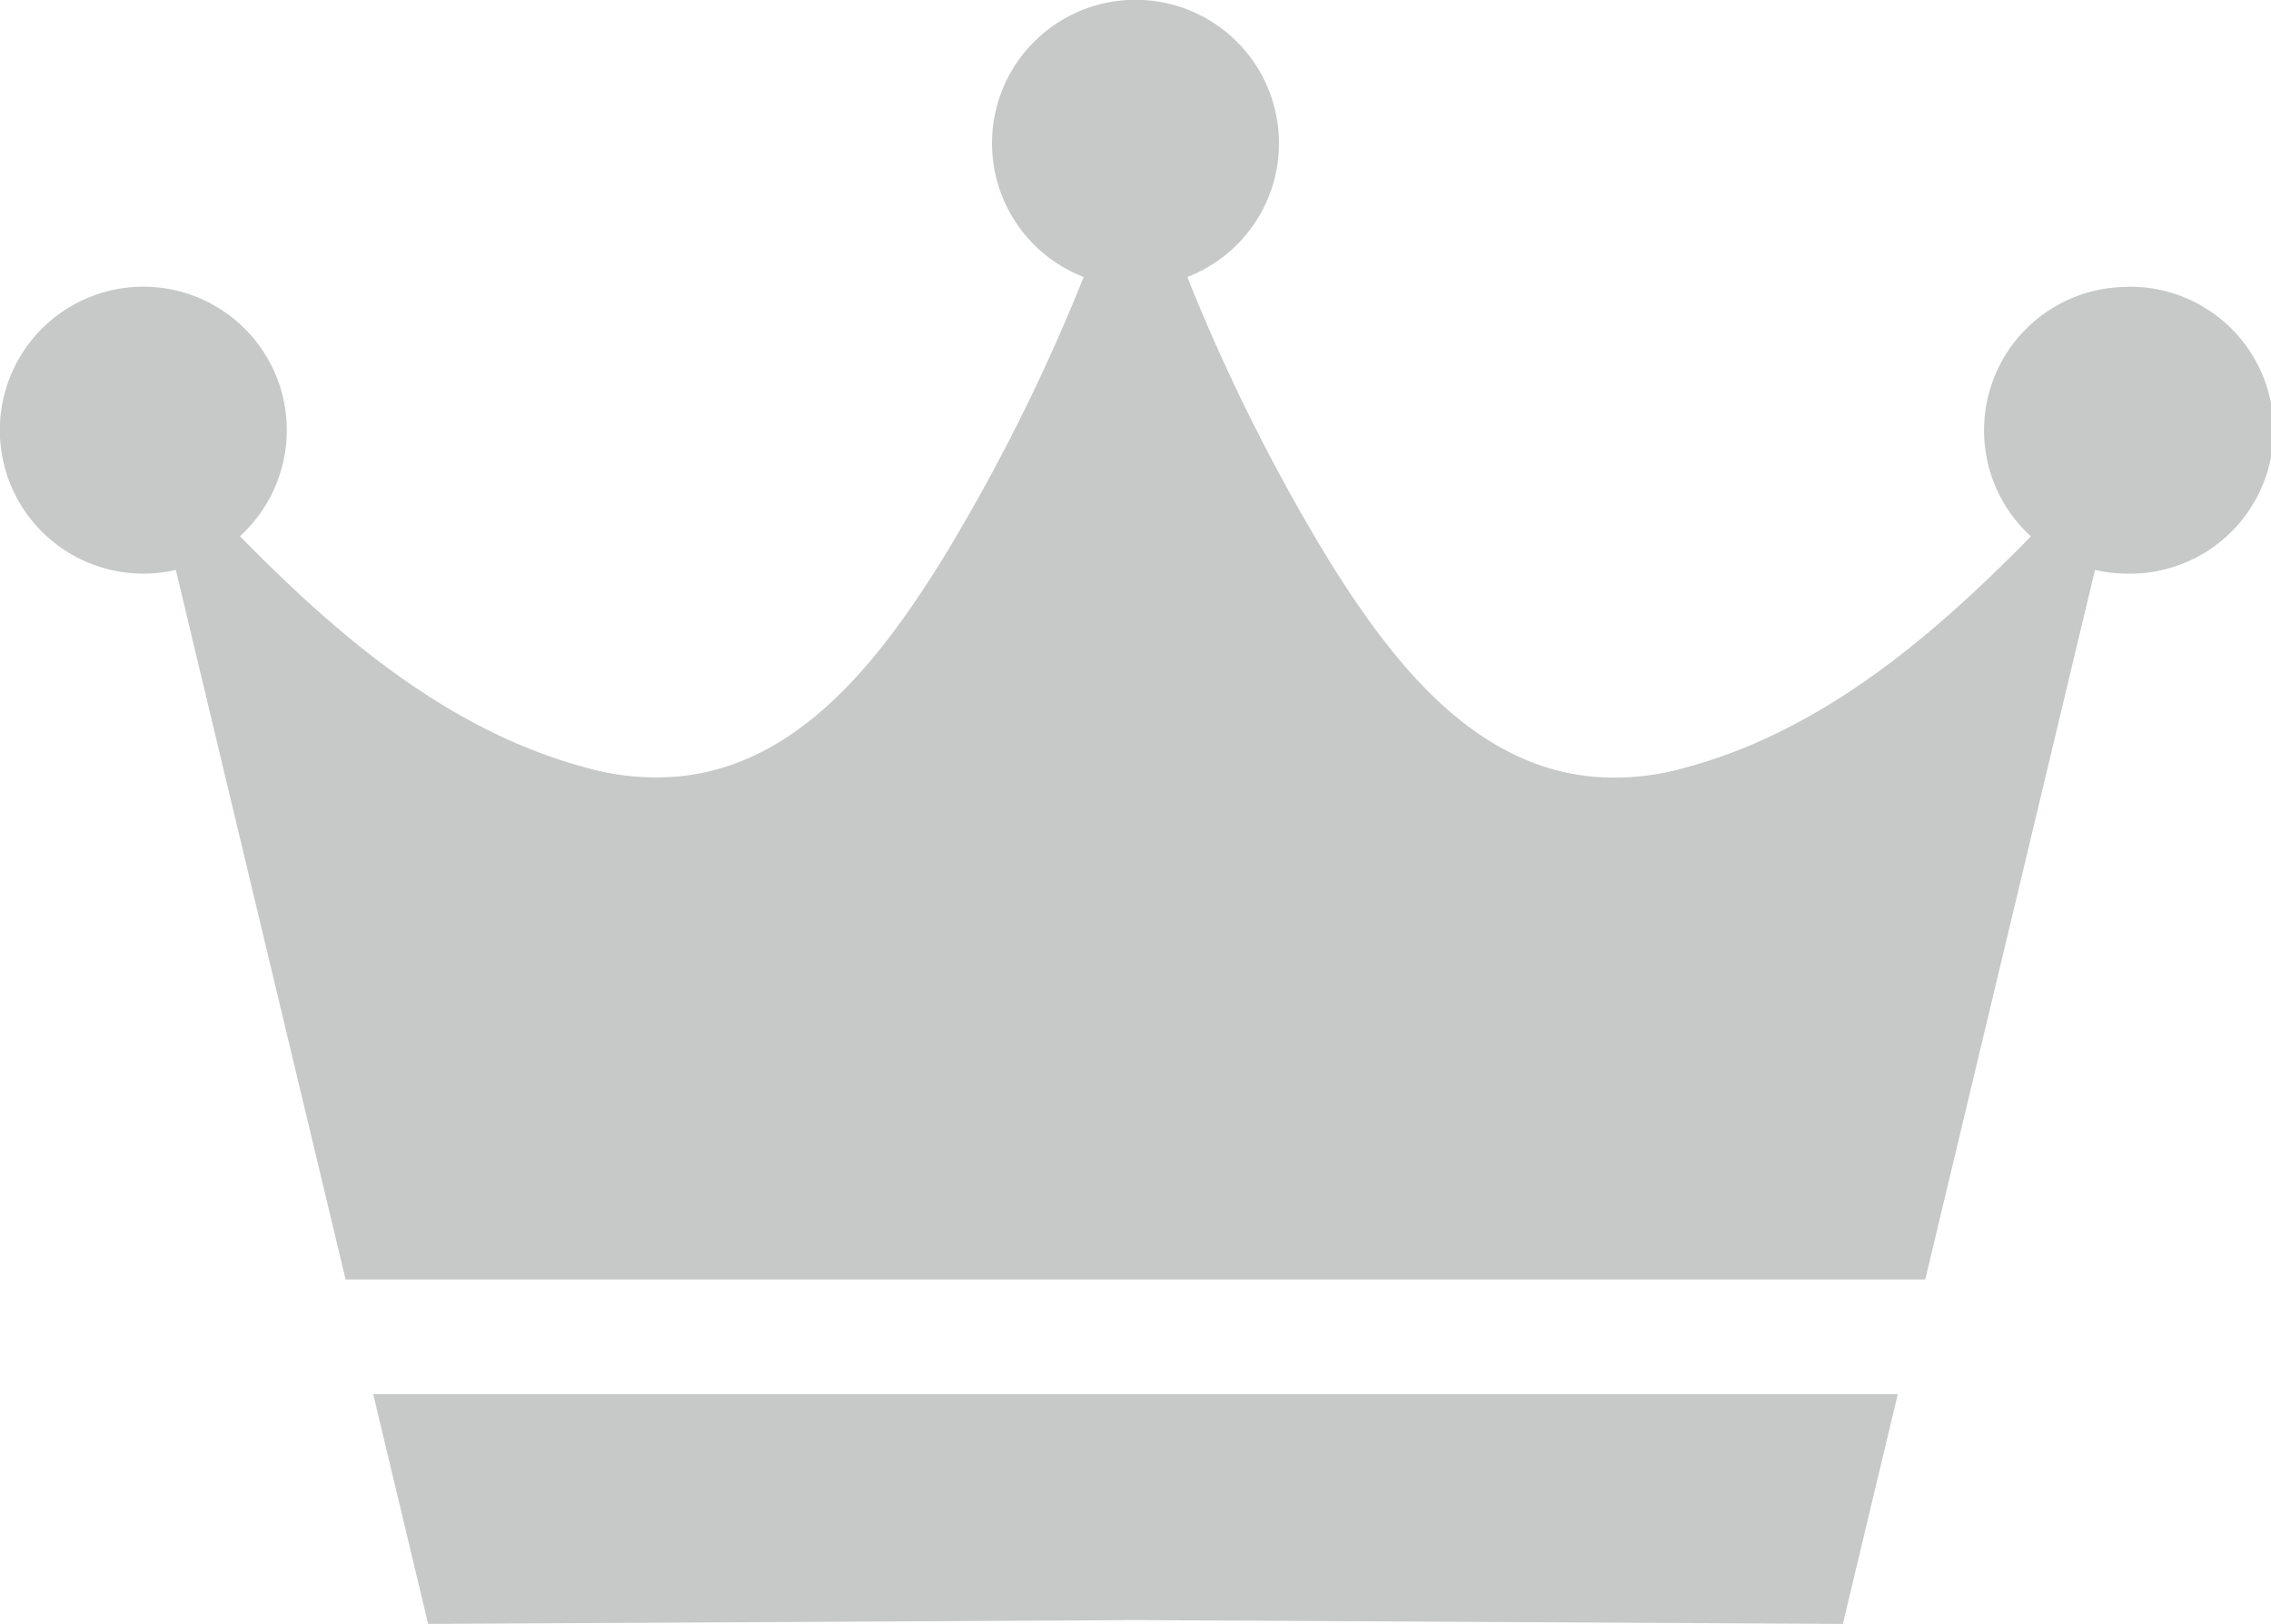
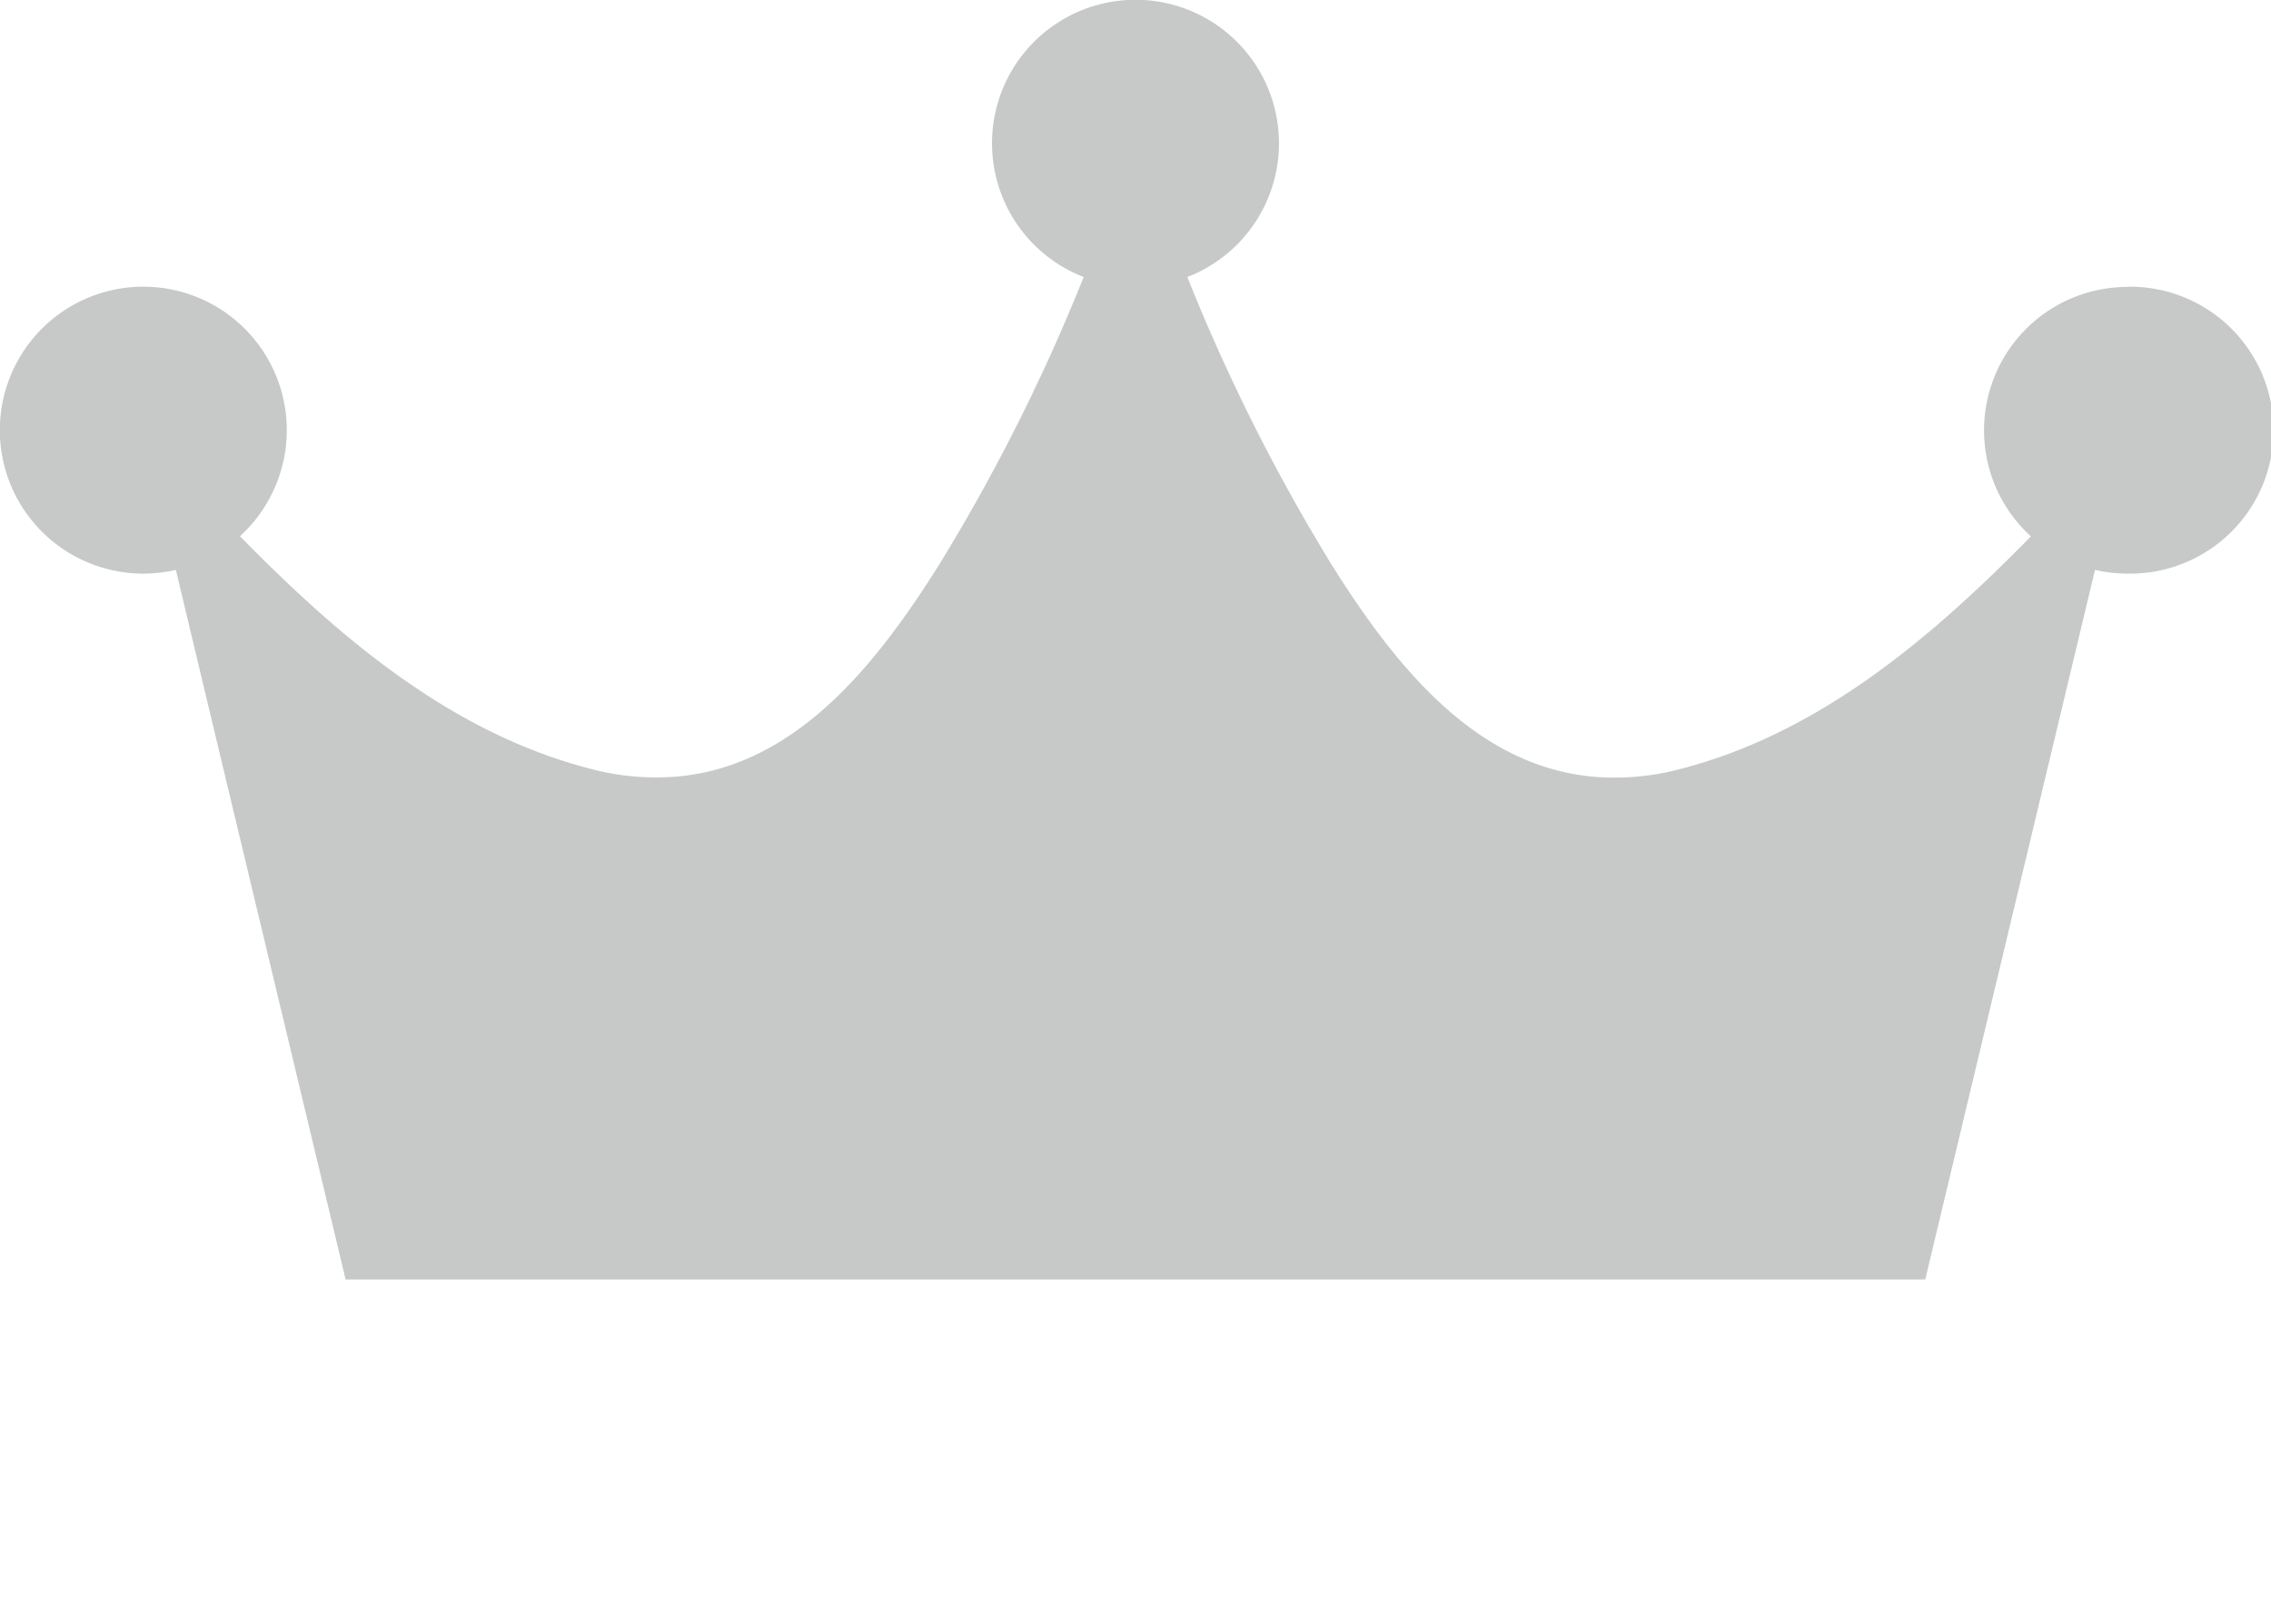
<svg xmlns="http://www.w3.org/2000/svg" width="50" height="35.758" viewBox="0 0 50 35.758">
  <g id="アートワーク_54" data-name="アートワーク 54" transform="translate(25 17.879)">
    <g id="グループ_2434" data-name="グループ 2434" transform="translate(-25 -17.879)">
-       <path id="パス_11950" data-name="パス 11950" d="M9.426,35.758,25,35.674l15.574.084L41.783,30.7H8.217Z" fill="#c7c8c8" />
      <path id="パス_11951" data-name="パス 11951" d="M46.841,6.318a3.158,3.158,0,0,0-2.127,5.493c-2.166,2.209-4.62,4.309-7.673,5.11a5.615,5.615,0,0,1-2,.178c-2.609-.257-4.367-2.5-5.738-4.689A41.675,41.675,0,0,1,26.141,6.1a3.159,3.159,0,1,0-2.282,0,41.675,41.675,0,0,1-3.165,6.306c-1.371,2.187-3.129,4.432-5.738,4.689a5.615,5.615,0,0,1-2-.178c-3.053-.8-5.507-2.9-7.673-5.11a3.159,3.159,0,1,0-2.127.824,3.2,3.2,0,0,0,.716-.082c.9,3.778,2.491,10.413,3.737,15.624H42.388c1.246-5.211,2.834-11.846,3.737-15.624a3.2,3.2,0,0,0,.716.082,3.159,3.159,0,1,0,0-6.317Z" fill="#c7c8c8" />
    </g>
  </g>
</svg>